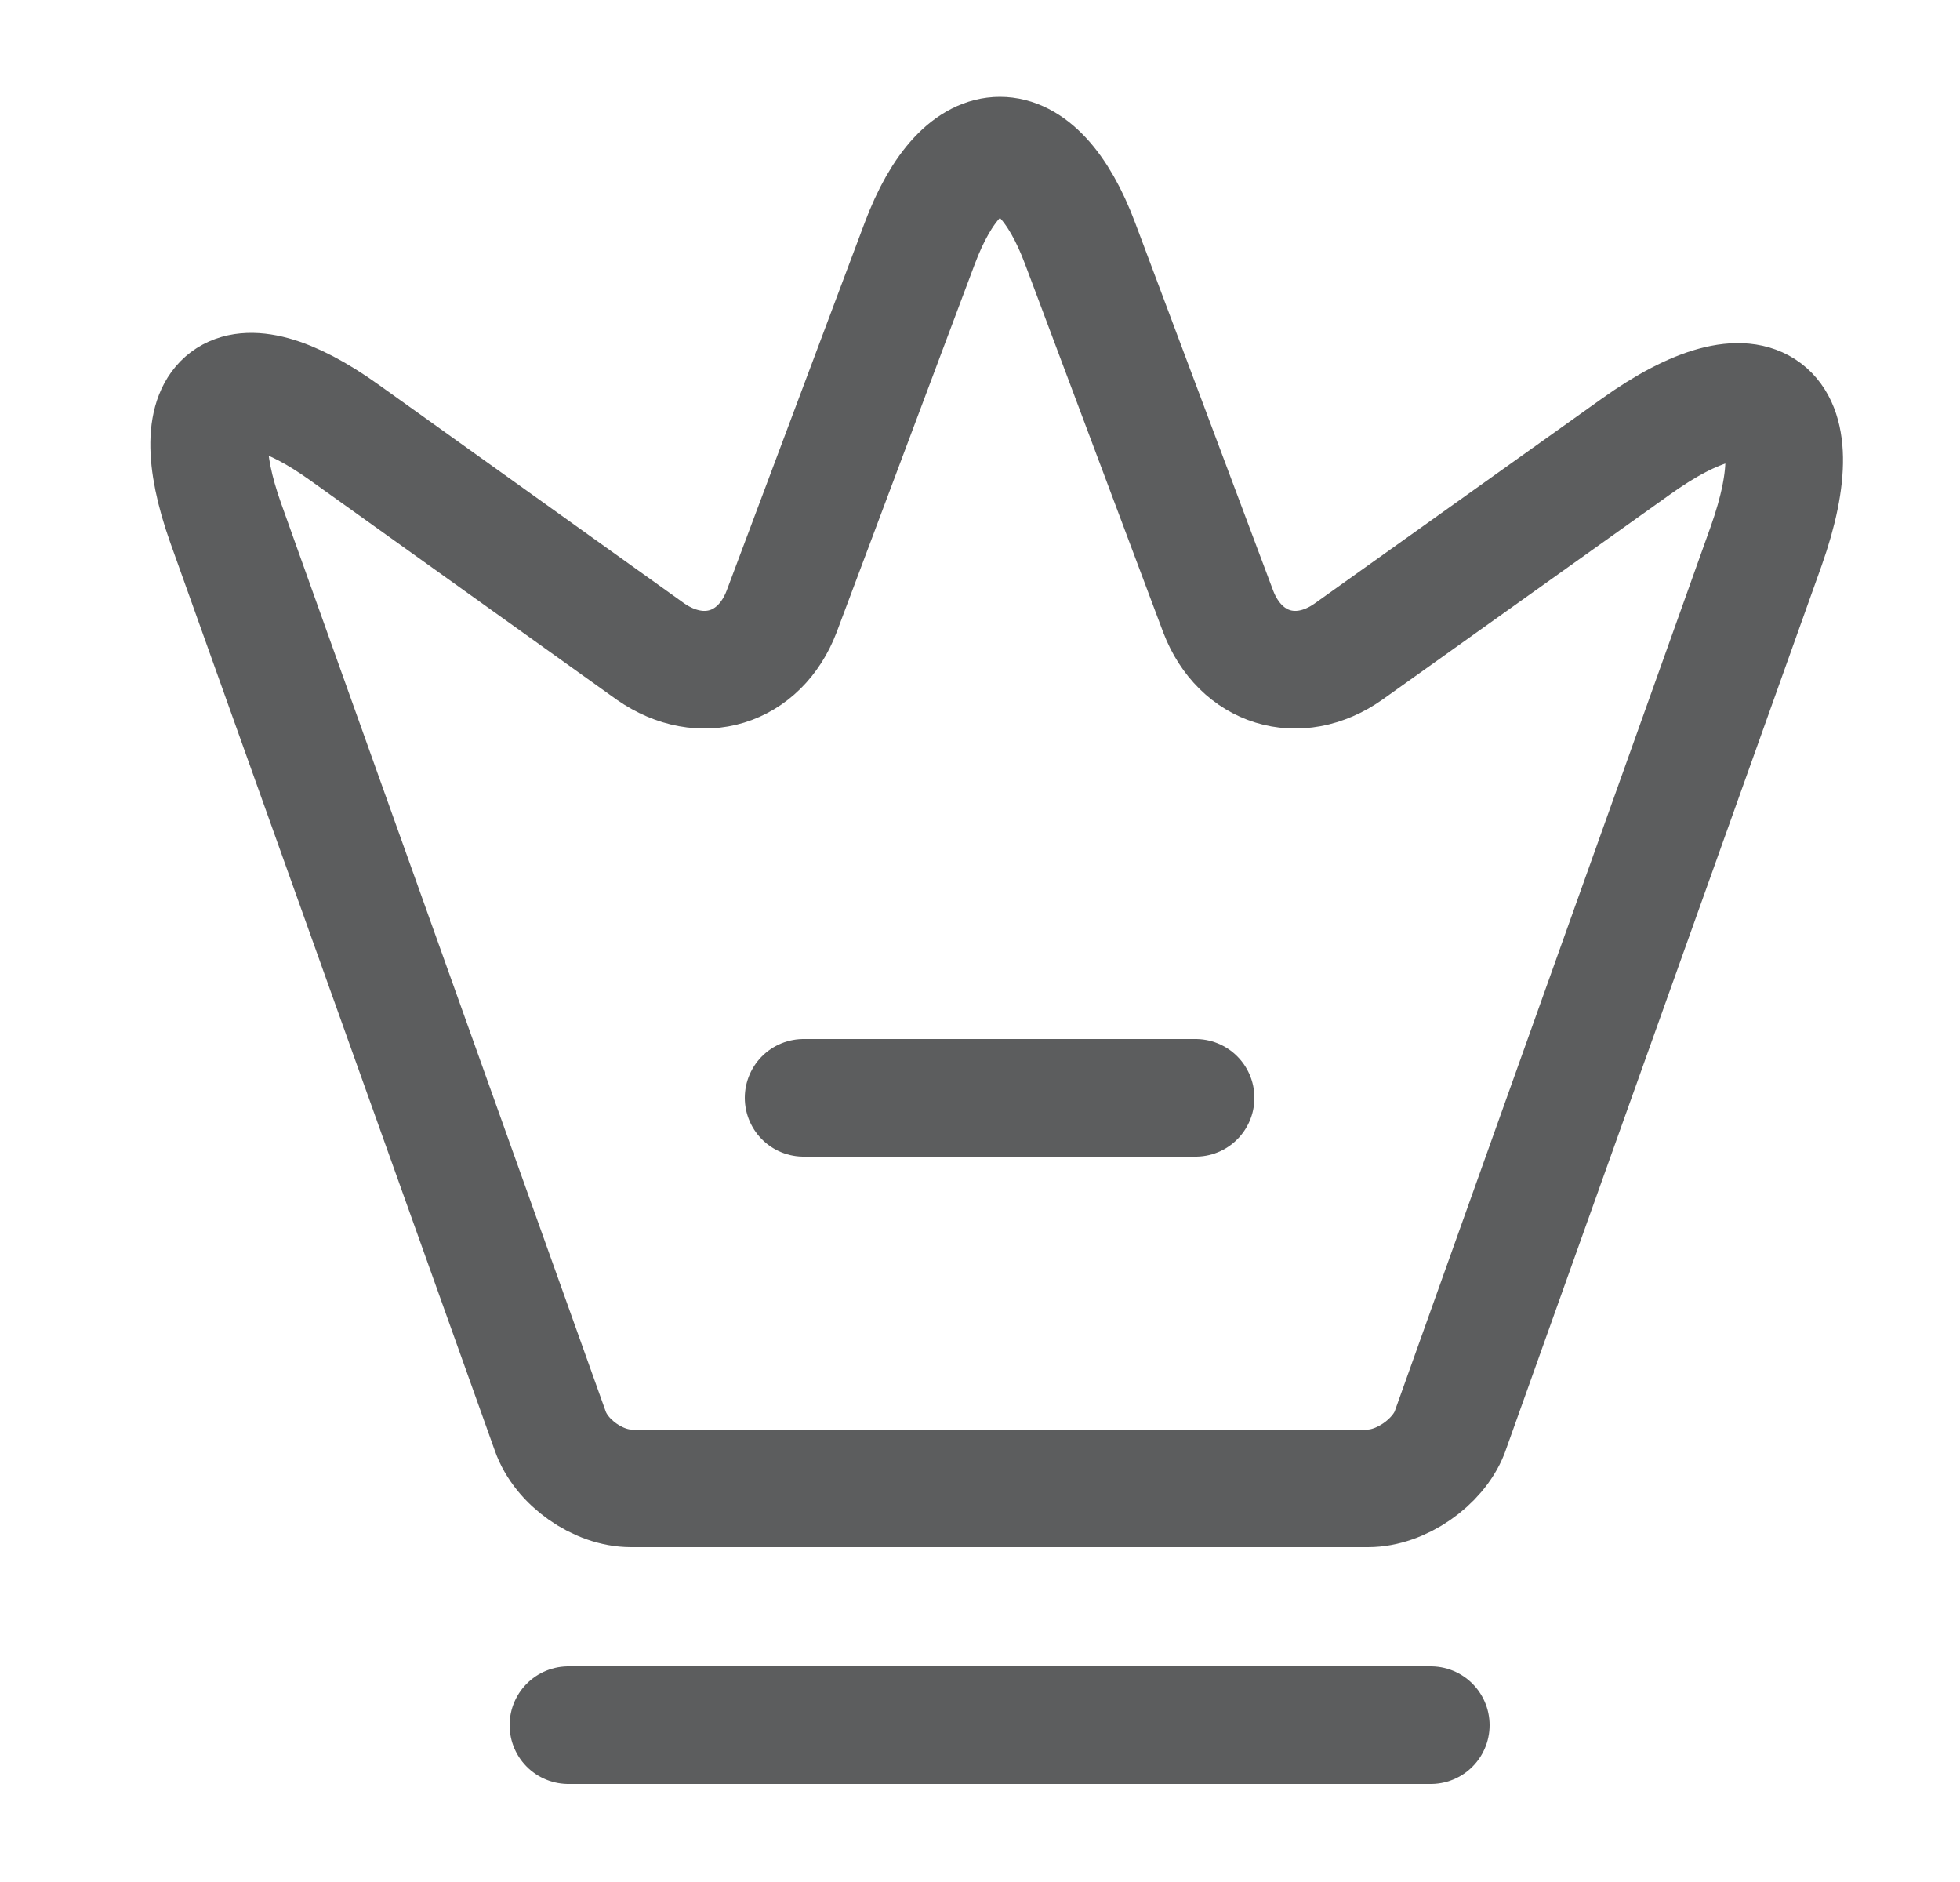
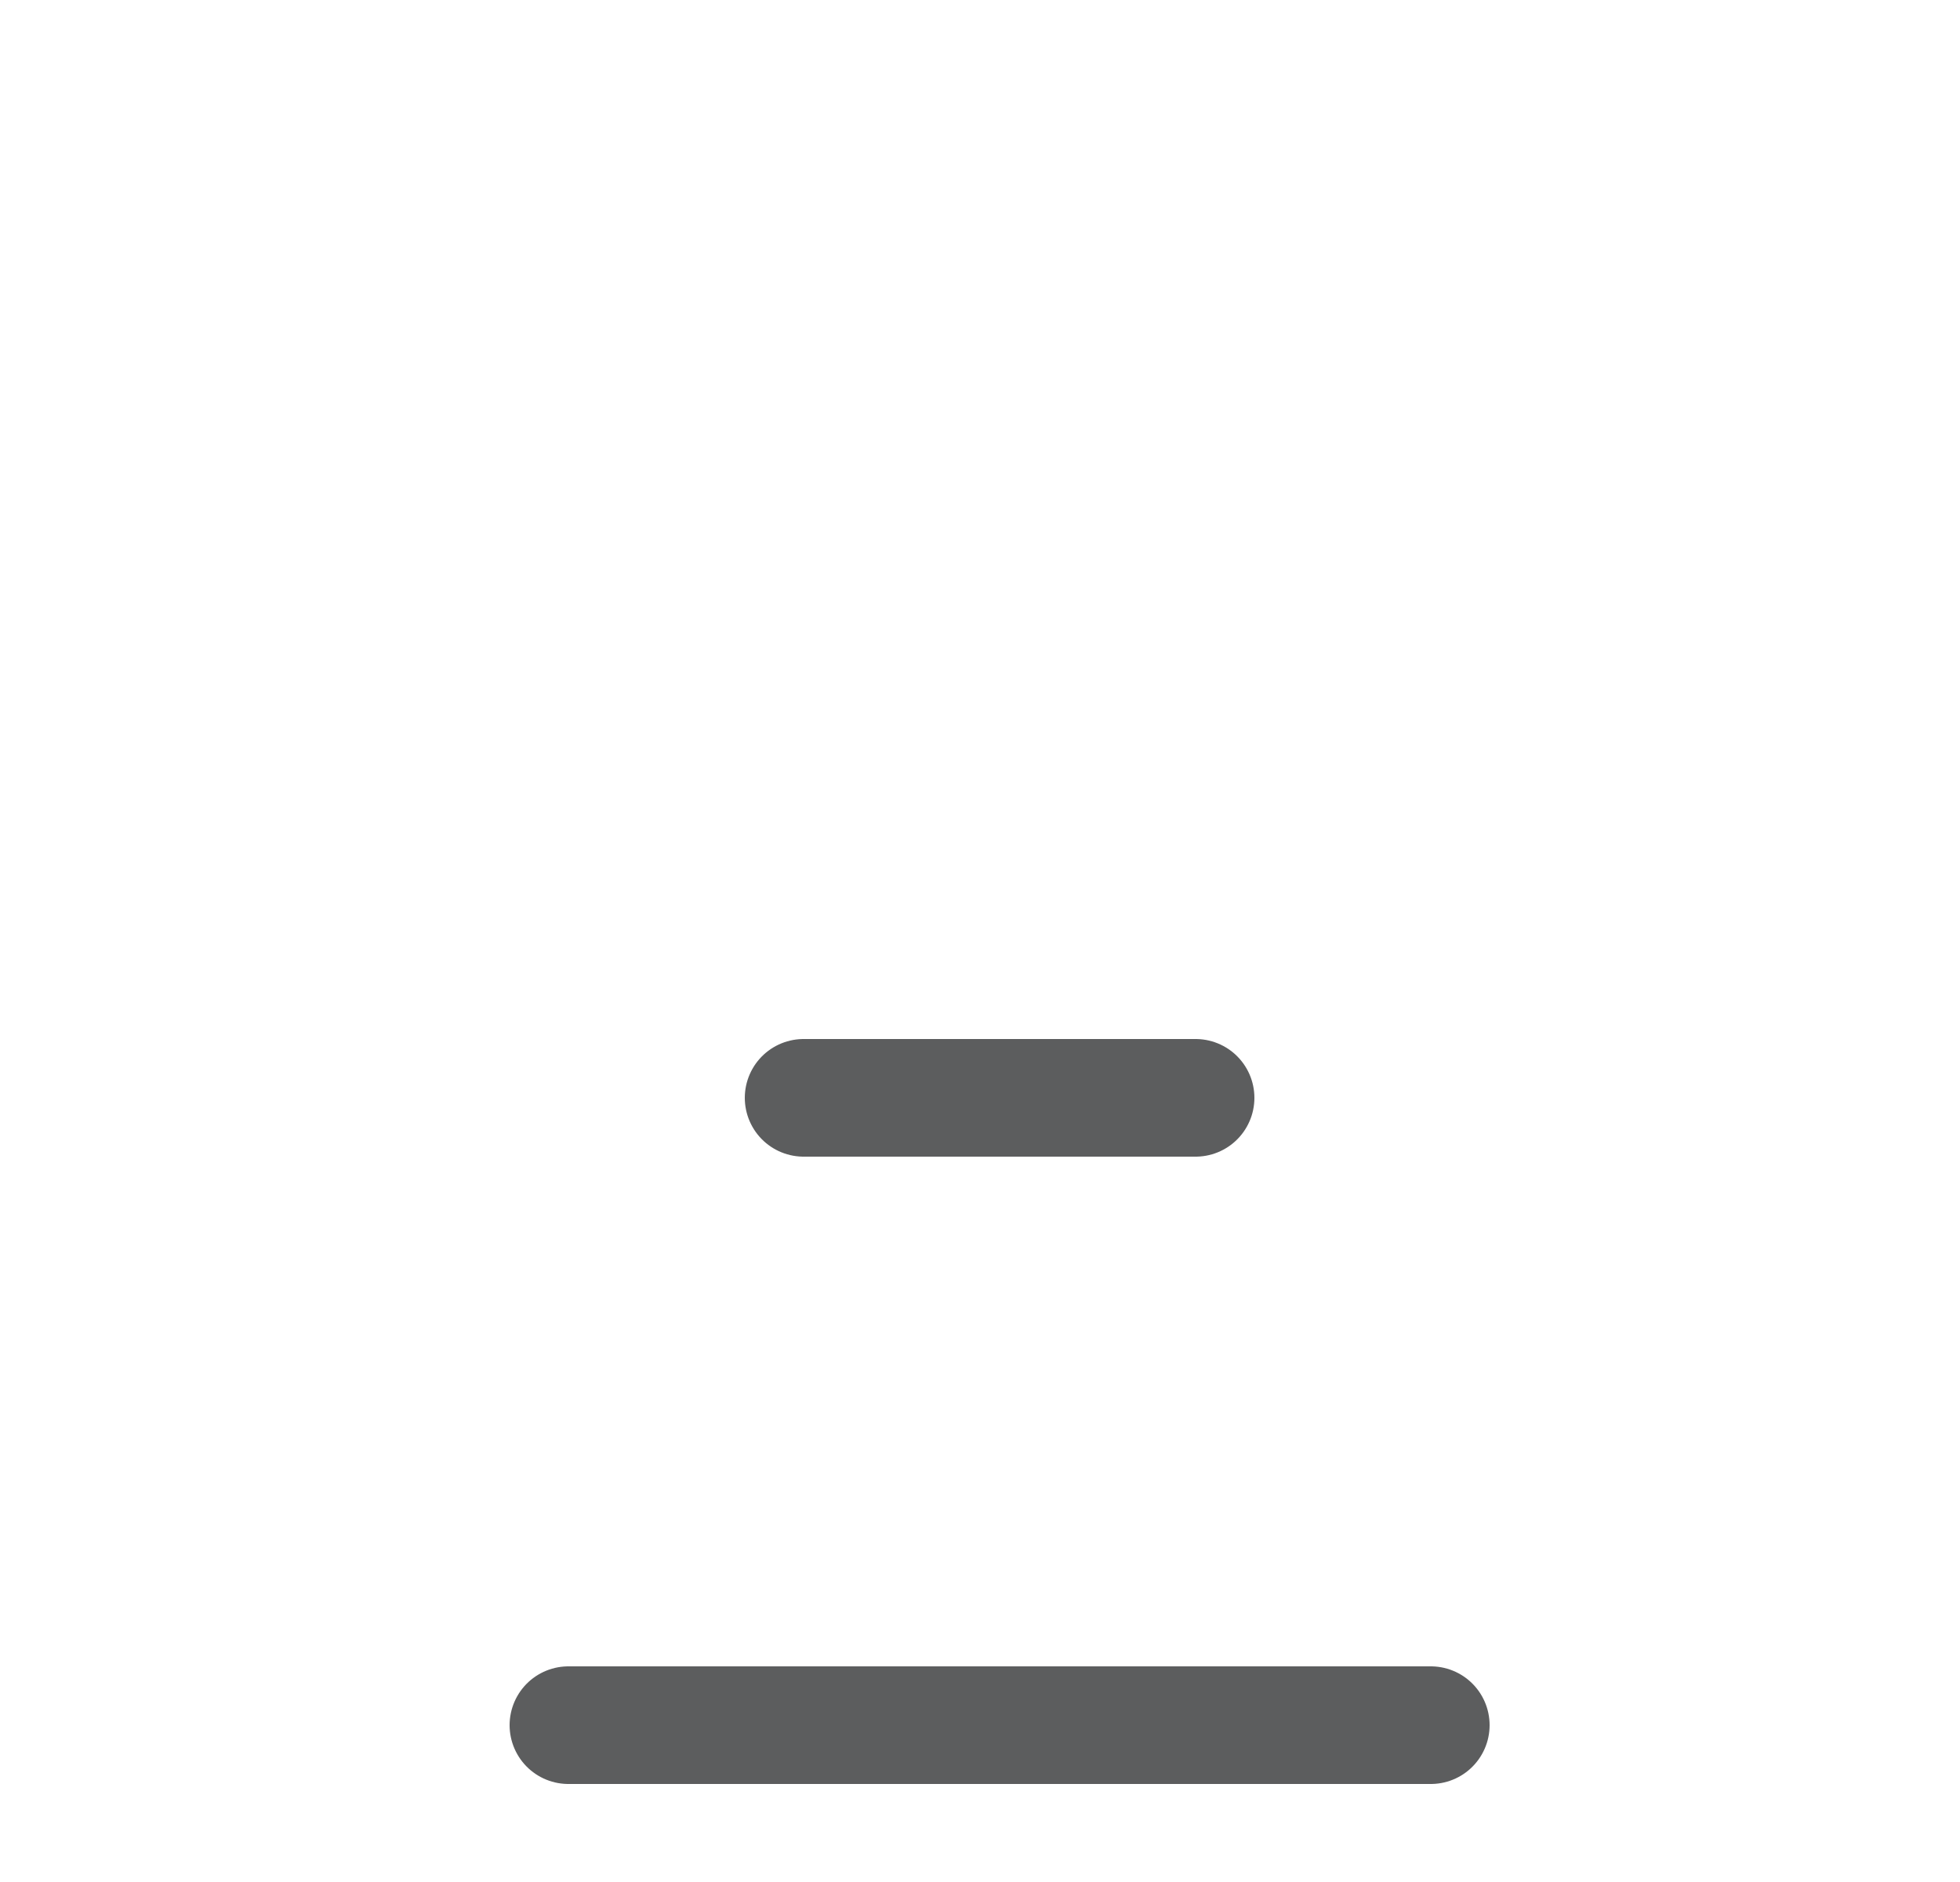
<svg xmlns="http://www.w3.org/2000/svg" width="25" height="24" viewBox="0 0 25 24" fill="none">
-   <path d="M17.449 18.98H8.049C7.629 18.98 7.159 18.65 7.019 18.25L2.879 6.67C2.289 5.01 2.979 4.5 4.399 5.52L8.299 8.31C8.949 8.76 9.689 8.53 9.969 7.8L11.729 3.11C12.289 1.61 13.219 1.61 13.779 3.11L15.539 7.8C15.819 8.53 16.559 8.76 17.199 8.31L20.859 5.7C22.419 4.58 23.169 5.15 22.529 6.96L18.489 18.27C18.339 18.65 17.869 18.98 17.449 18.98Z" stroke="#18191B" stroke-opacity="0.7" stroke-width="1.5" stroke-linecap="round" stroke-linejoin="round" />
  <path d="M7.25 22H18.25" stroke="#18191B" stroke-opacity="0.7" stroke-width="1.5" stroke-linecap="round" stroke-linejoin="round" />
  <path d="M10.25 14H15.25" stroke="#18191B" stroke-opacity="0.7" stroke-width="1.5" stroke-linecap="round" stroke-linejoin="round" />
</svg>